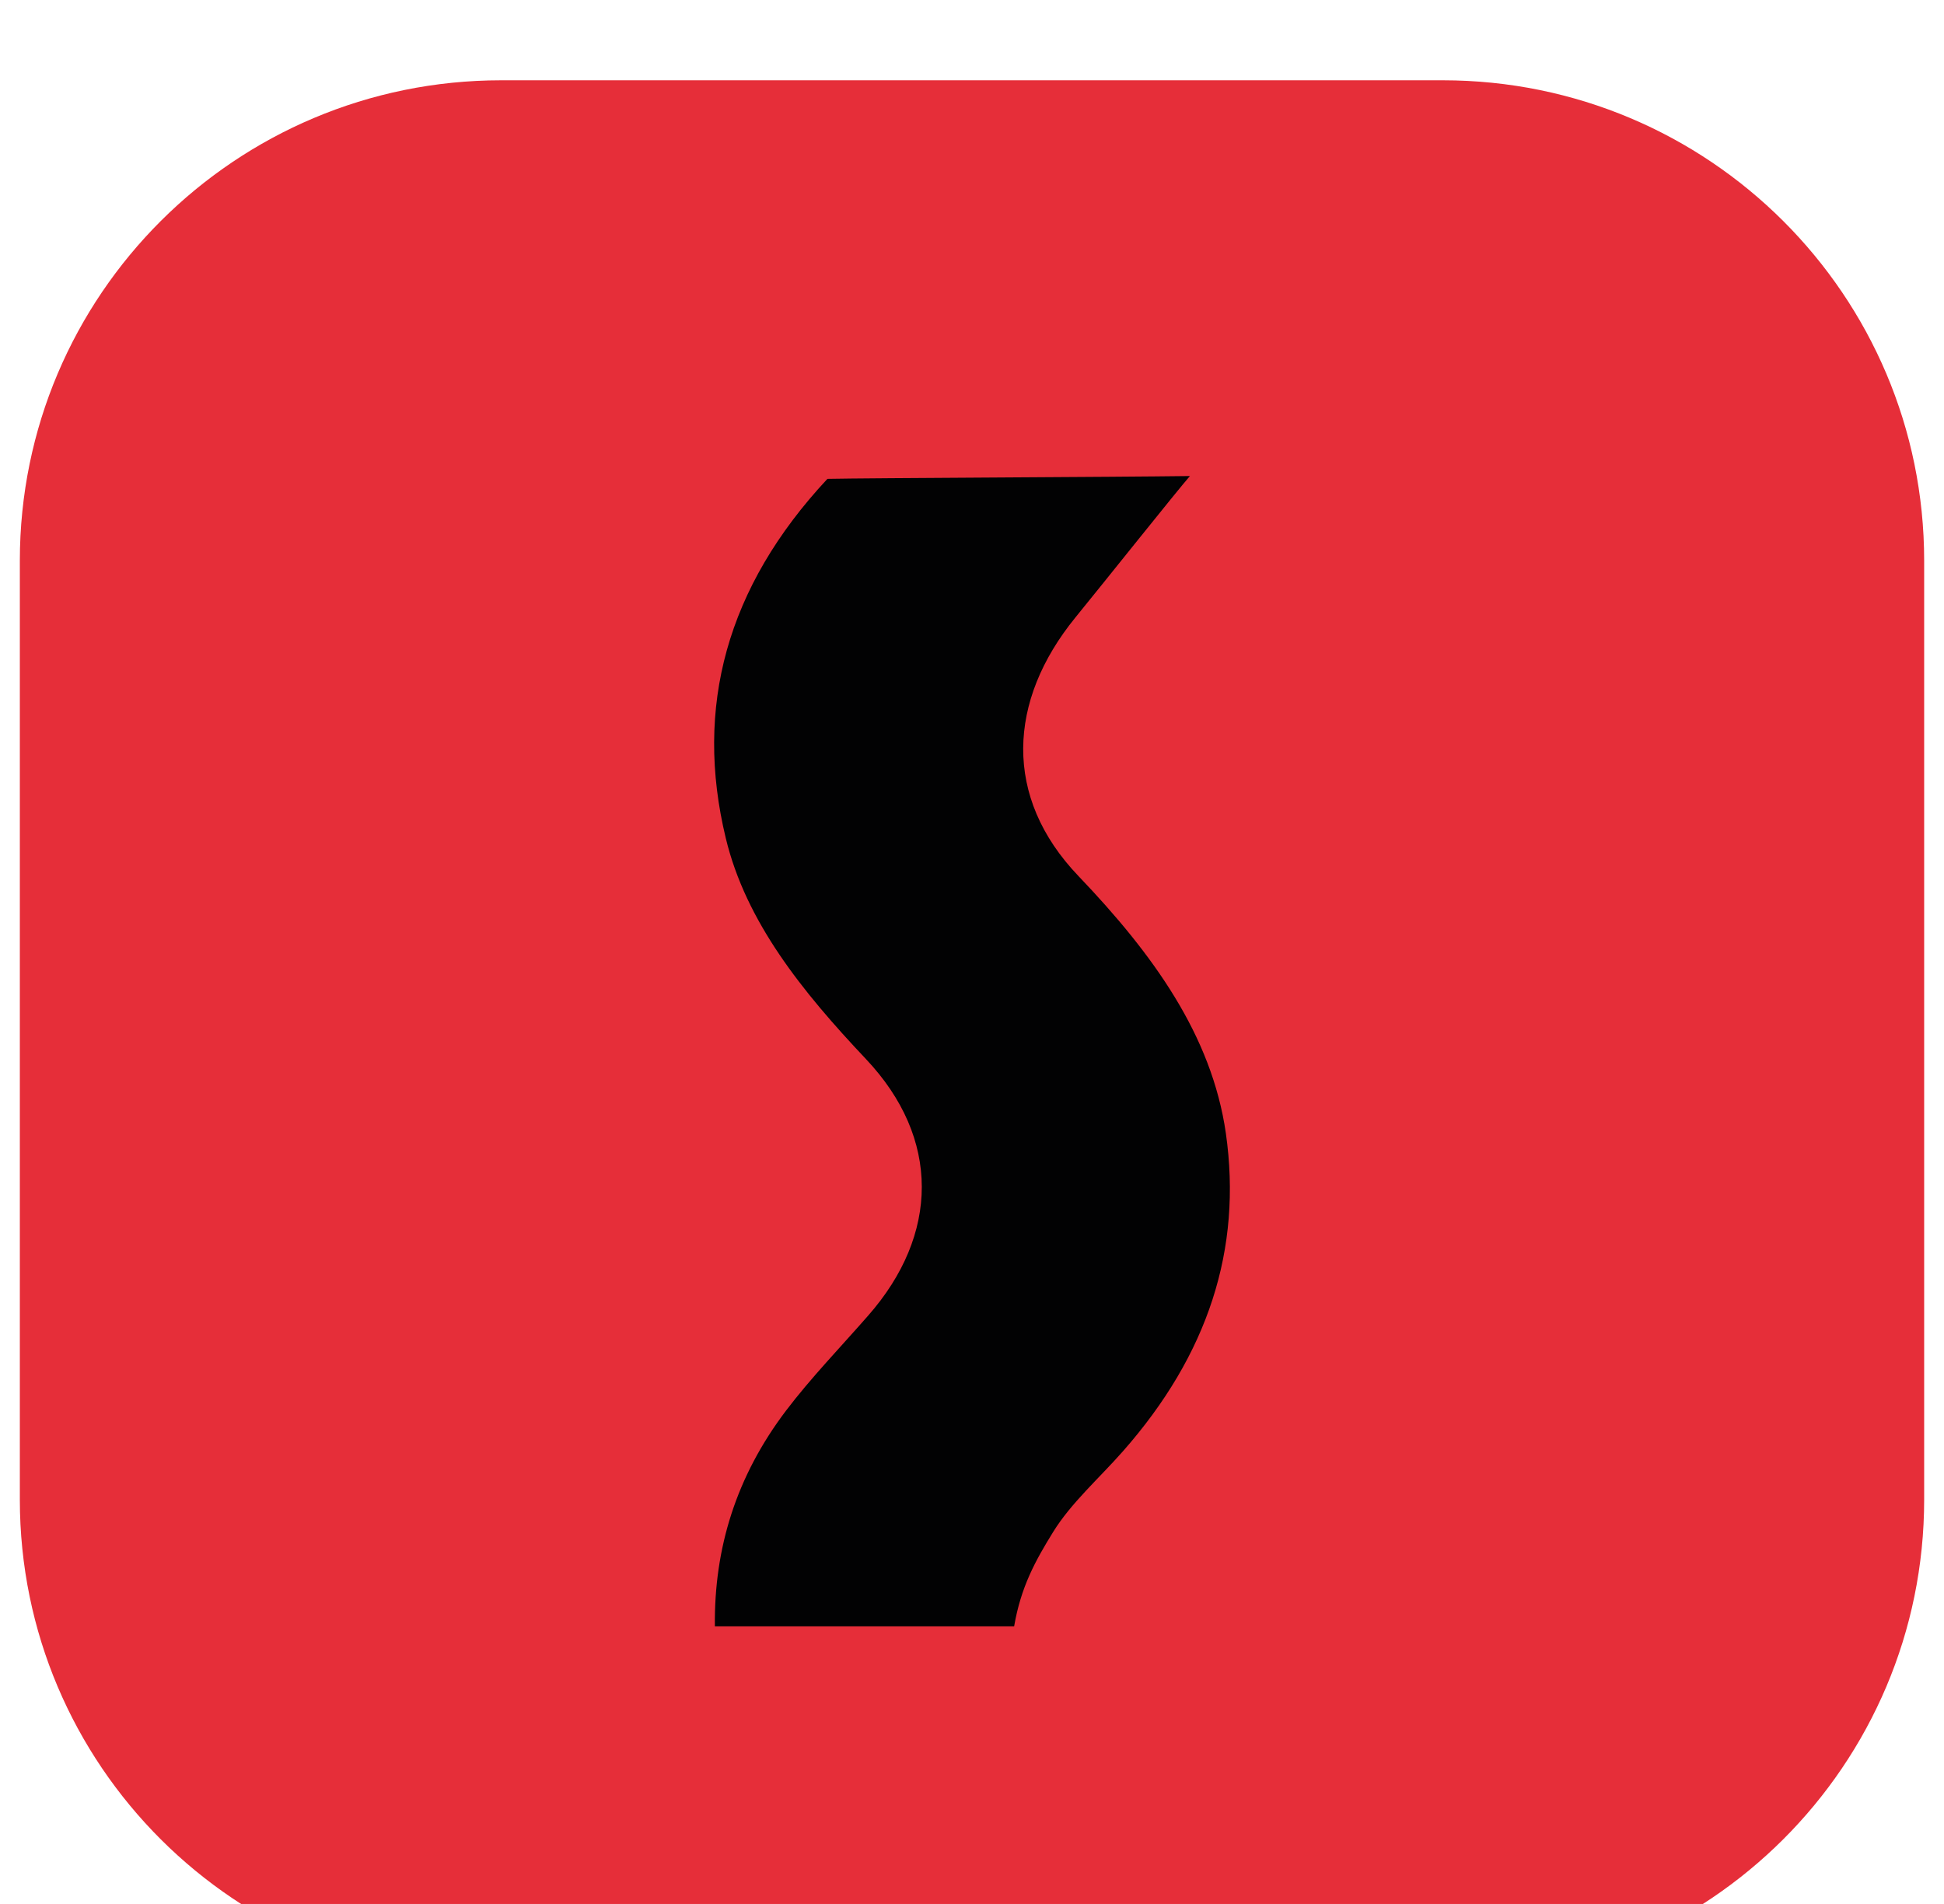
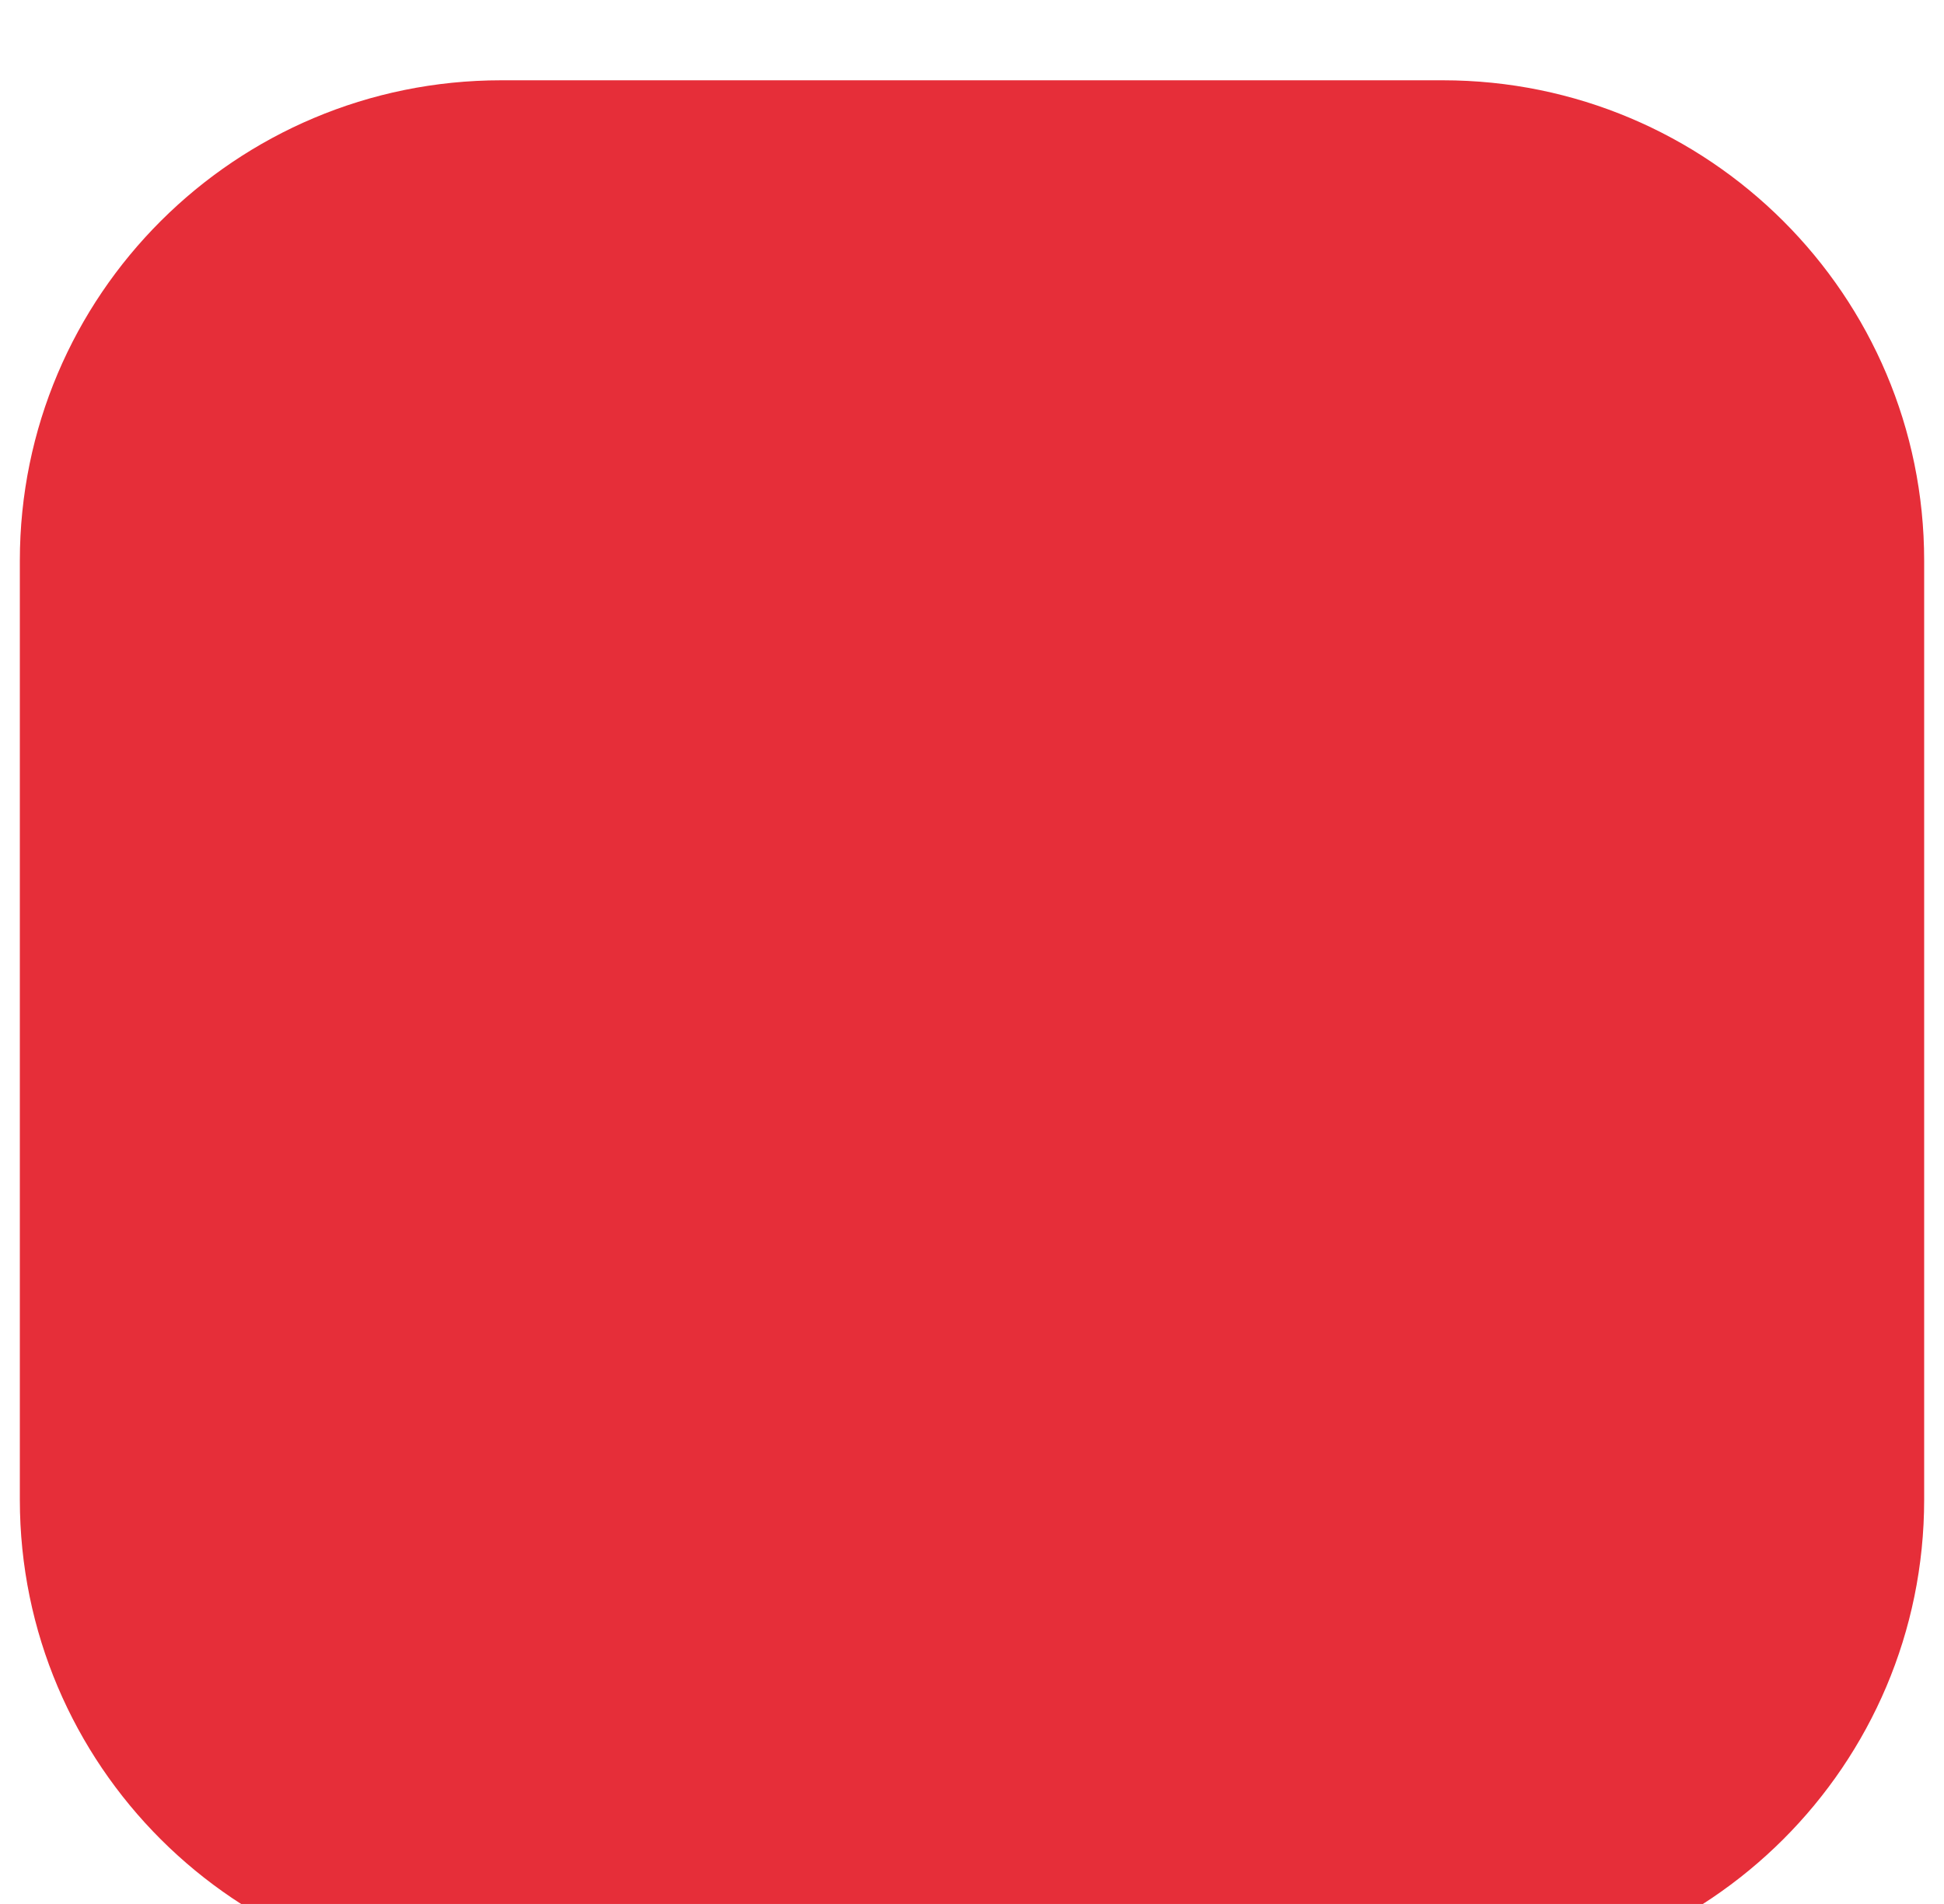
<svg xmlns="http://www.w3.org/2000/svg" width="49" height="48" viewBox="0 0 49 48" fill="none">
  <g filter="url(#filter0_i_1_1949)">
    <g filter="url(#filter1_b_1_1949)">
      <path d="M36.366 47.918H12.634C5.931 47.918 0.5 42.497 0.5 35.805V12.136C0.5 5.445 5.931 0.024 12.634 0.024H36.366C43.069 0.024 48.5 5.445 48.5 12.136V35.805C48.5 42.497 43.069 47.918 36.366 47.918Z" fill="#E62E39" />
    </g>
-     <path d="M29.993 10.001C29.664 10.377 27.812 12.702 27.107 13.566C25.396 15.667 25.282 18.098 27.182 20.084C29.06 22.049 30.544 24.102 30.899 26.571C31.315 29.493 30.448 32.153 28.307 34.584C27.712 35.261 26.994 35.892 26.543 36.625C26.096 37.349 25.733 38.005 25.562 39.001C23.128 39.001 20.637 39.001 18.019 39.001C17.997 37.035 18.553 35.227 19.809 33.567C20.435 32.741 21.184 31.966 21.88 31.17C23.675 29.129 23.714 26.698 21.828 24.7C20.216 22.993 18.802 21.24 18.294 19.131C17.498 15.836 18.308 12.804 20.856 10.072C21.828 10.051 28.145 10.026 29.993 10.001Z" fill="#020203" />
  </g>
  <defs>
    <filter id="filter0_i_1_1949" x="0.5" y="0.024" width="48" height="49.894" filterUnits="userSpaceOnUse" color-interpolation-filters="sRGB">
      <feFlood flood-opacity="0" result="BackgroundImageFix" />
      <feBlend mode="normal" in="SourceGraphic" in2="BackgroundImageFix" result="shape" />
      <feColorMatrix in="SourceAlpha" type="matrix" values="0 0 0 0 0 0 0 0 0 0 0 0 0 0 0 0 0 0 127 0" result="hardAlpha" />
      <feOffset dy="2" />
      <feGaussianBlur stdDeviation="2" />
      <feComposite in2="hardAlpha" operator="arithmetic" k2="-1" k3="1" />
      <feColorMatrix type="matrix" values="0 0 0 0 0 0 0 0 0 0 0 0 0 0 0 0 0 0 0.25 0" />
      <feBlend mode="normal" in2="shape" result="effect1_innerShadow_1_1949" />
    </filter>
    <filter id="filter1_b_1_1949" x="-3.5" y="-3.976" width="56" height="55.894" filterUnits="userSpaceOnUse" color-interpolation-filters="sRGB">
      <feFlood flood-opacity="0" result="BackgroundImageFix" />
      <feGaussianBlur in="BackgroundImageFix" stdDeviation="2" />
      <feComposite in2="SourceAlpha" operator="in" result="effect1_backgroundBlur_1_1949" />
      <feBlend mode="normal" in="SourceGraphic" in2="effect1_backgroundBlur_1_1949" result="shape" />
    </filter>
  </defs>
</svg>